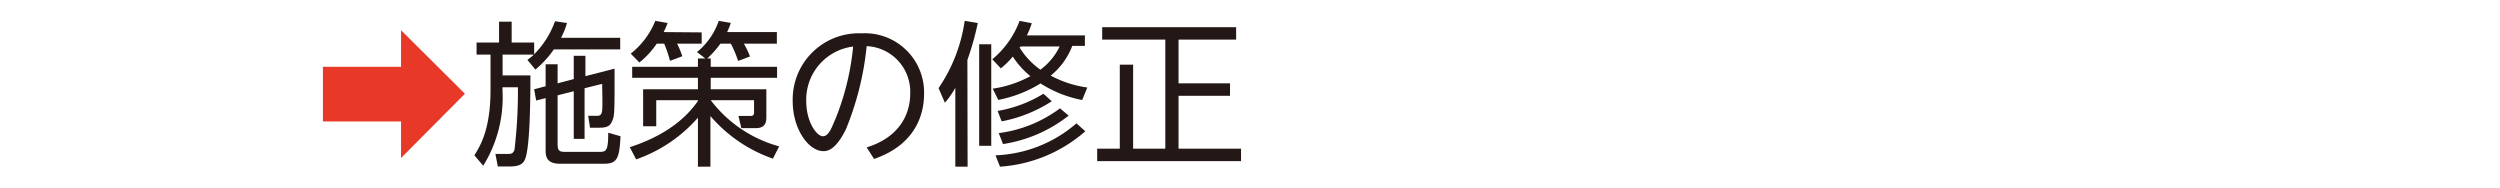
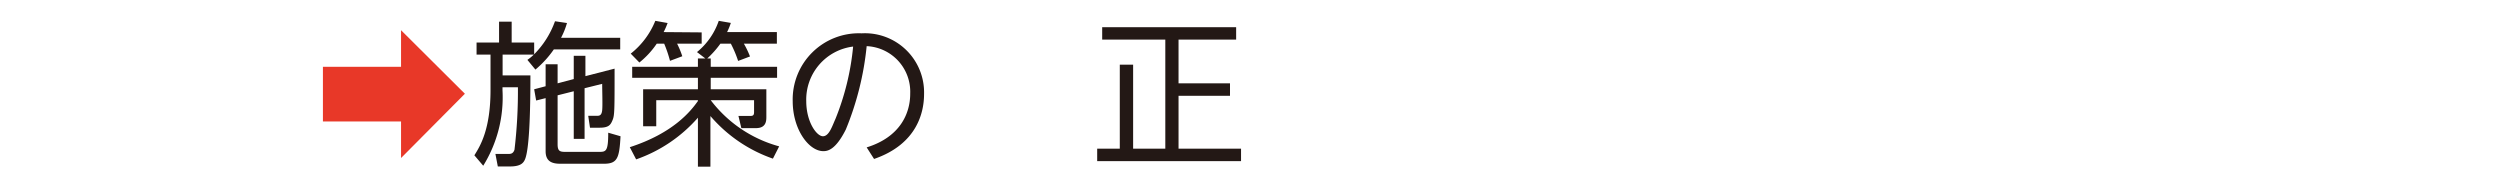
<svg xmlns="http://www.w3.org/2000/svg" id="レイヤー_1" data-name="レイヤー 1" viewBox="0 0 240 18">
  <defs>
    <style>.cls-1{fill:#e83828;}.cls-2{fill:#231815;}</style>
  </defs>
  <path class="cls-1" d="M38.5,15.17V11.66H31V6.41h7.5V2.9L44.63,9Z" />
  <path class="cls-2" d="M54.43,2.21a7.31,7.31,0,0,1-.57,1.42h5.68V4.74H53.17A9.73,9.73,0,0,1,51.4,6.68l-.77-.93a5.1,5.1,0,0,0,.62-.51h-3v2h2.67c0,3.76-.12,7.17-.53,8.08-.15.33-.41.66-1.44.66H47.79l-.23-1.2h1.19c.26,0,.5,0,.64-.4a47.58,47.58,0,0,0,.33-6H48.24v.29a12.45,12.45,0,0,1-1.85,7.24l-.85-1c.55-.88,1.55-2.47,1.55-6.27V5.24H45.75V4.08h2.16v-2h1.21v2h2.16V5.21a8.59,8.59,0,0,0,2-3.17Zm.65,5.38V5.36H56.2V7.31L59,6.59c0,4,0,4.47-.19,4.93s-.35.74-1.26.74h-.91l-.17-1.14h.84c.26,0,.45-.06.5-.54s0-1.84,0-2.53l-1.69.42v4.86H55.08V8.76l-1.55.39v4.7c0,.66.22.73.75.73h3.18c.71,0,.93,0,.93-1.84l1.18.34c-.11,2.1-.3,2.64-1.6,2.64H53.81c-.76,0-1.43-.18-1.43-1.2V9.42l-.91.23-.19-1.08,1.1-.29V6.17h1.15V8Z" />
  <path class="cls-2" d="M68.23,5.61v.8H74.6V7.47H68.23v1.1h5.34v2.62c0,.39,0,1.11-1,1.11h-1.4l-.28-1.17,1.16,0c.31,0,.34-.15.34-.4V9.62H68.23v0a12.31,12.31,0,0,0,6.57,4.43l-.6,1.18a13.9,13.9,0,0,1-6-4.09V16H67V11.3a14,14,0,0,1-5.93,4l-.61-1.17c4.17-1.35,5.84-3.44,6.54-4.43V9.62H63v2.5H61.74V8.57H67V7.47H60.69V6.41H67v-.8h.71L66.91,5A6.63,6.63,0,0,0,69,2l1.16.2a6.06,6.06,0,0,1-.36.88h4.78V4.19H71.41A8.87,8.87,0,0,1,72,5.42l-1.14.43a11,11,0,0,0-.7-1.66h-1A9.26,9.26,0,0,1,67.9,5.61Zm-.87-2.5V4.19H65A8.39,8.39,0,0,1,65.5,5.4l-1.18.44a12,12,0,0,0-.56-1.65h-.71A8.2,8.2,0,0,1,61.38,6l-.83-.85A7.67,7.67,0,0,0,62.91,2l1.18.21a7.4,7.4,0,0,1-.38.87Z" />
  <path class="cls-2" d="M83.2,14.15c3.22-1,4.18-3.26,4.18-5.16A4.38,4.38,0,0,0,83.2,4.43a28.33,28.33,0,0,1-2,8c-1,2-1.78,2.08-2.16,2.08-1.39,0-2.94-2.08-2.94-4.8A6.35,6.35,0,0,1,82.71,3.2a5.68,5.68,0,0,1,6,5.83c0,1.73-.65,4.8-4.8,6.23ZM77.4,9.71c0,2,1,3.37,1.6,3.37s.9-1,1.21-1.68A24.69,24.69,0,0,0,81.9,4.47,5.13,5.13,0,0,0,77.4,9.71Z" />
-   <path class="cls-2" d="M92.89,16H91.71V8.43a8,8,0,0,1-1,1.43l-.61-1.4A15.24,15.24,0,0,0,92.61,2l1.26.21a28,28,0,0,1-1,3.55ZM94,4.25h1.16V14H94Zm9.89,5.35a11.27,11.27,0,0,1-4-1.59,11.93,11.93,0,0,1-4.06,1.58l-.53-1.08a10.79,10.79,0,0,0,3.62-1.2,7.85,7.85,0,0,1-1.69-1.88,7.81,7.81,0,0,1-1.15,1.13l-.82-.87A8.71,8.71,0,0,0,97.88,2l1.17.23a8.16,8.16,0,0,1-.47,1.17h5.57v1h-1.21a6.79,6.79,0,0,1-2.07,2.86,10.37,10.37,0,0,0,3.51,1.14Zm-8.32,5.31a12.56,12.56,0,0,0,7.77-3.07l.85.76A13.79,13.79,0,0,1,96,16Zm.2-4.26A12.39,12.39,0,0,0,100.17,9l.8.72a13.48,13.48,0,0,1-4.81,1.93Zm.11,2.13a12.52,12.52,0,0,0,5.88-2.38l.83.7a13.46,13.46,0,0,1-6.3,2.73Zm2-8.22a7.19,7.19,0,0,0,2,2.13,6.08,6.08,0,0,0,1.85-2.23H98Z" />
  <path class="cls-2" d="M118.67,2.61V3.8h-5.53V8h4.94V9.2h-4.94v5.07h6v1.2H105.33v-1.2h2.17V6.21h1.28v8.06h3.09V3.8h-6.06V2.61Z" />
</svg>